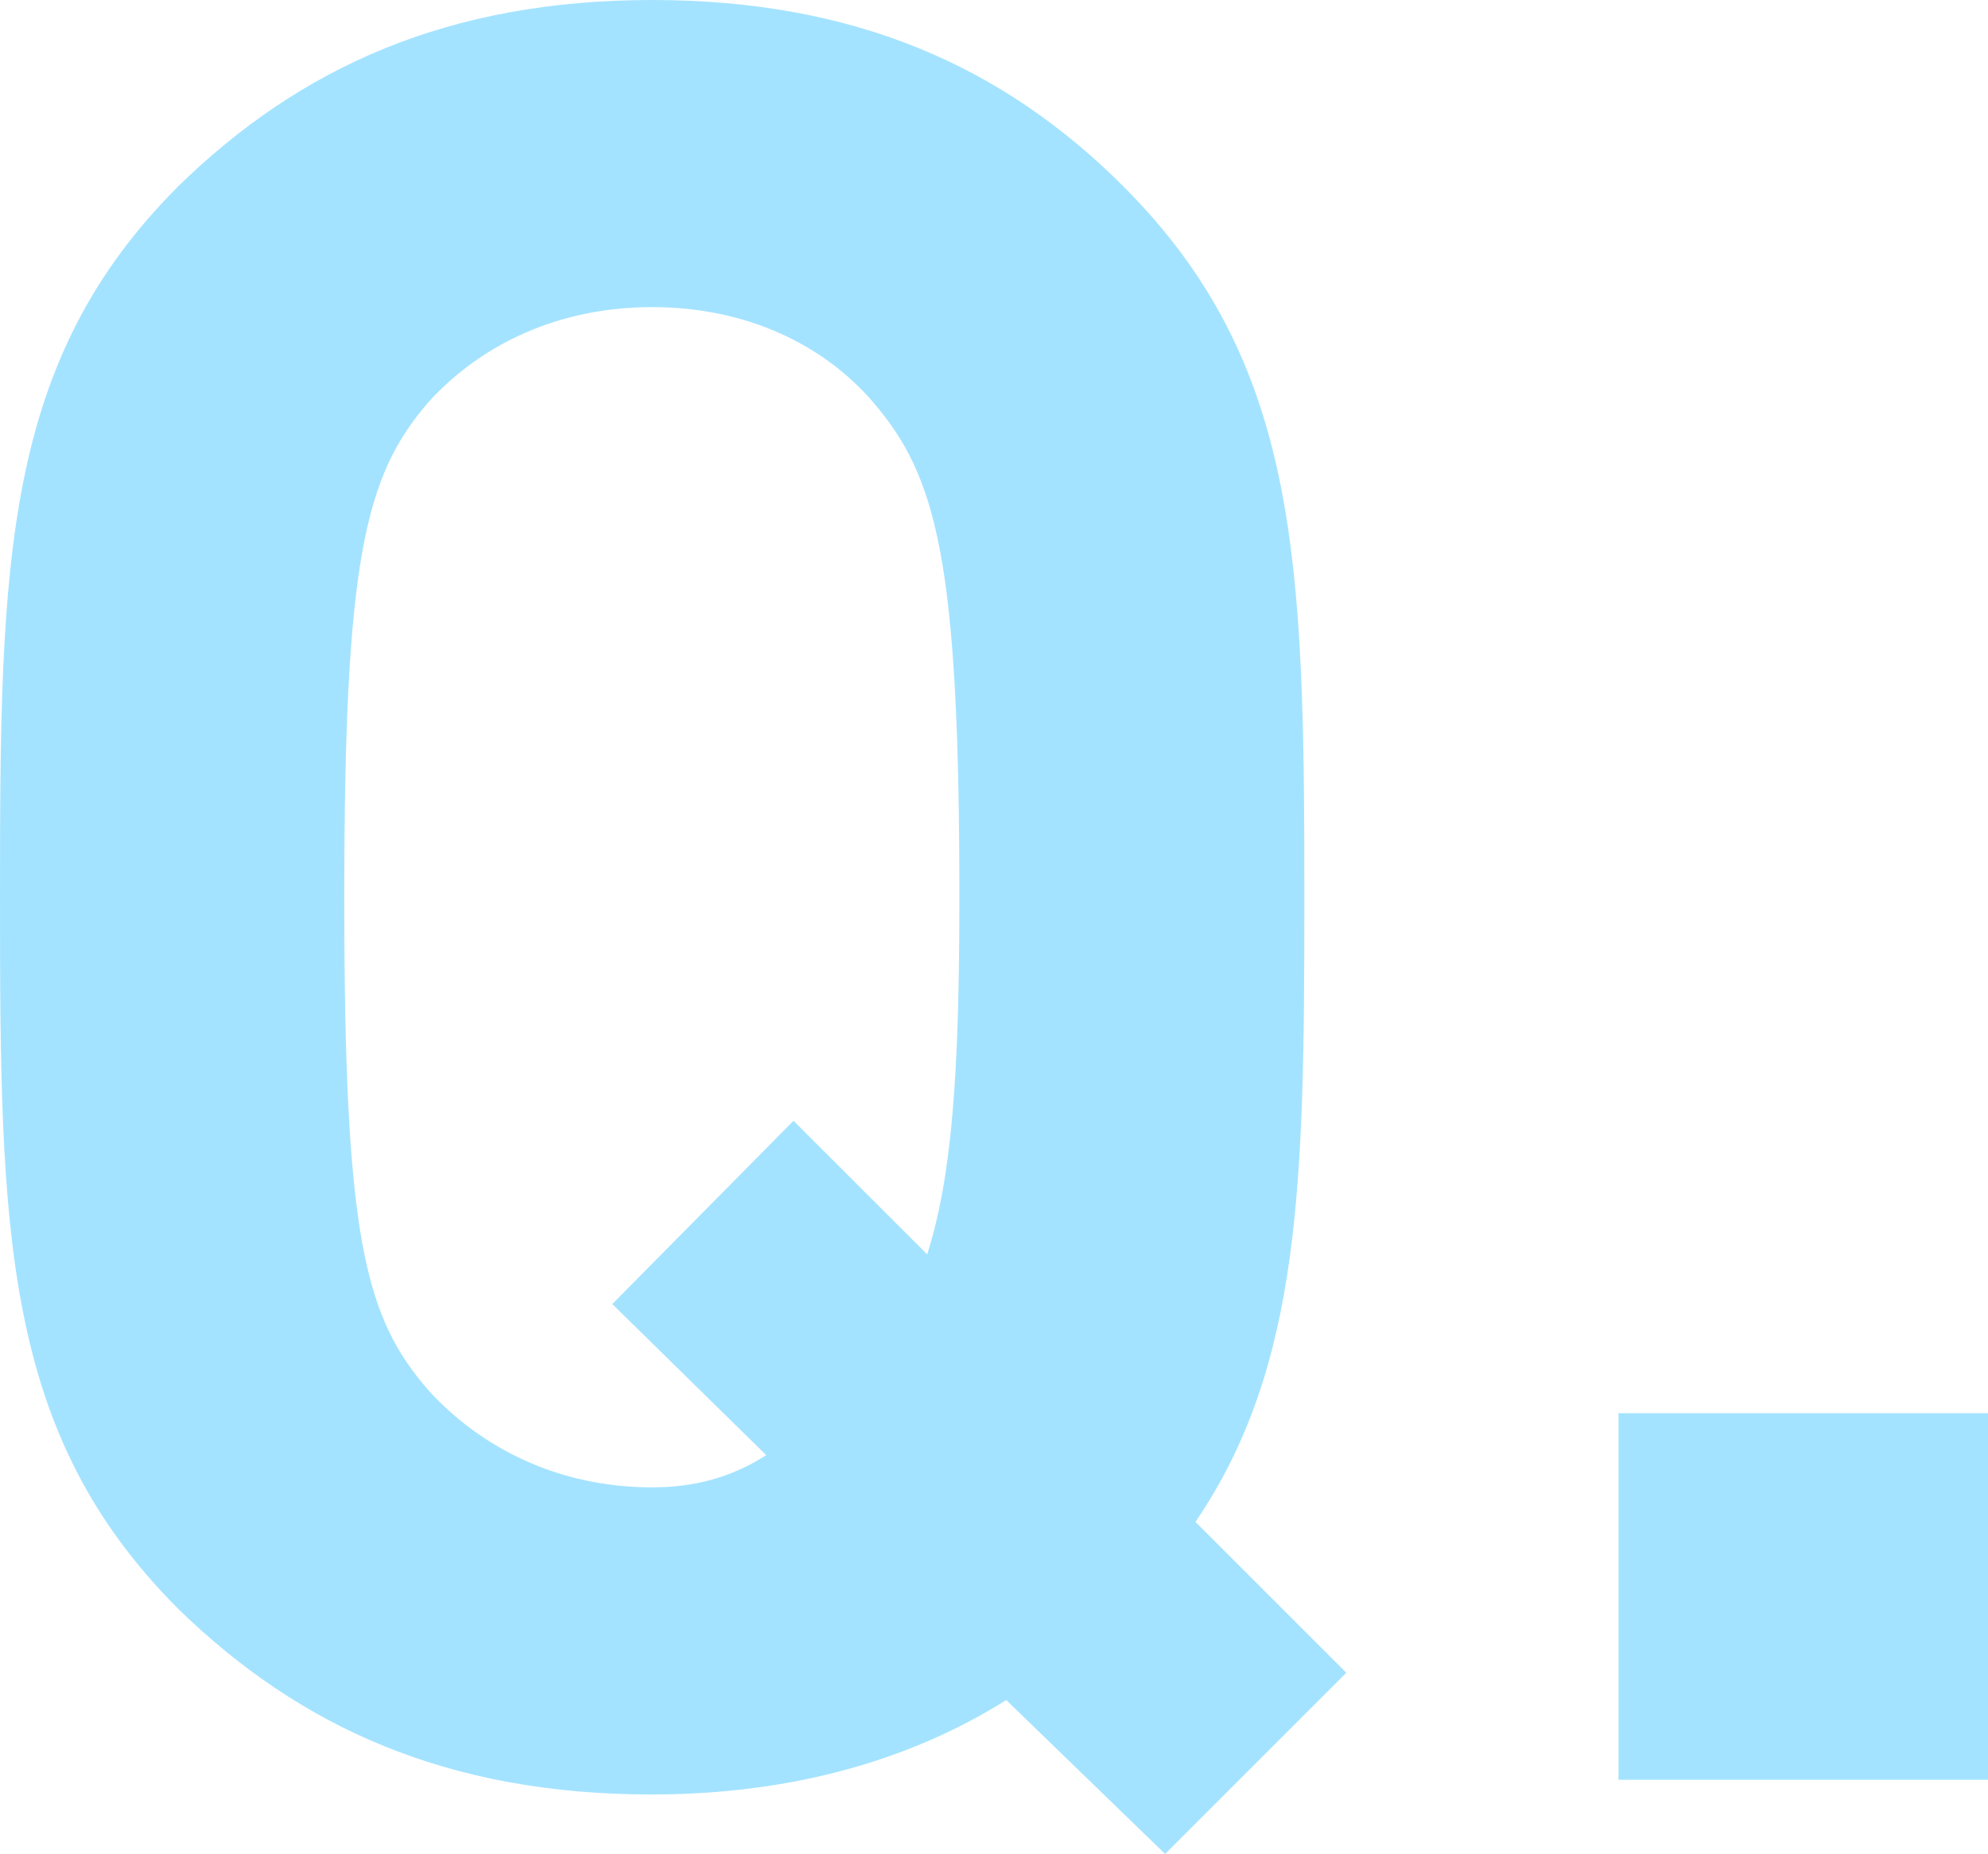
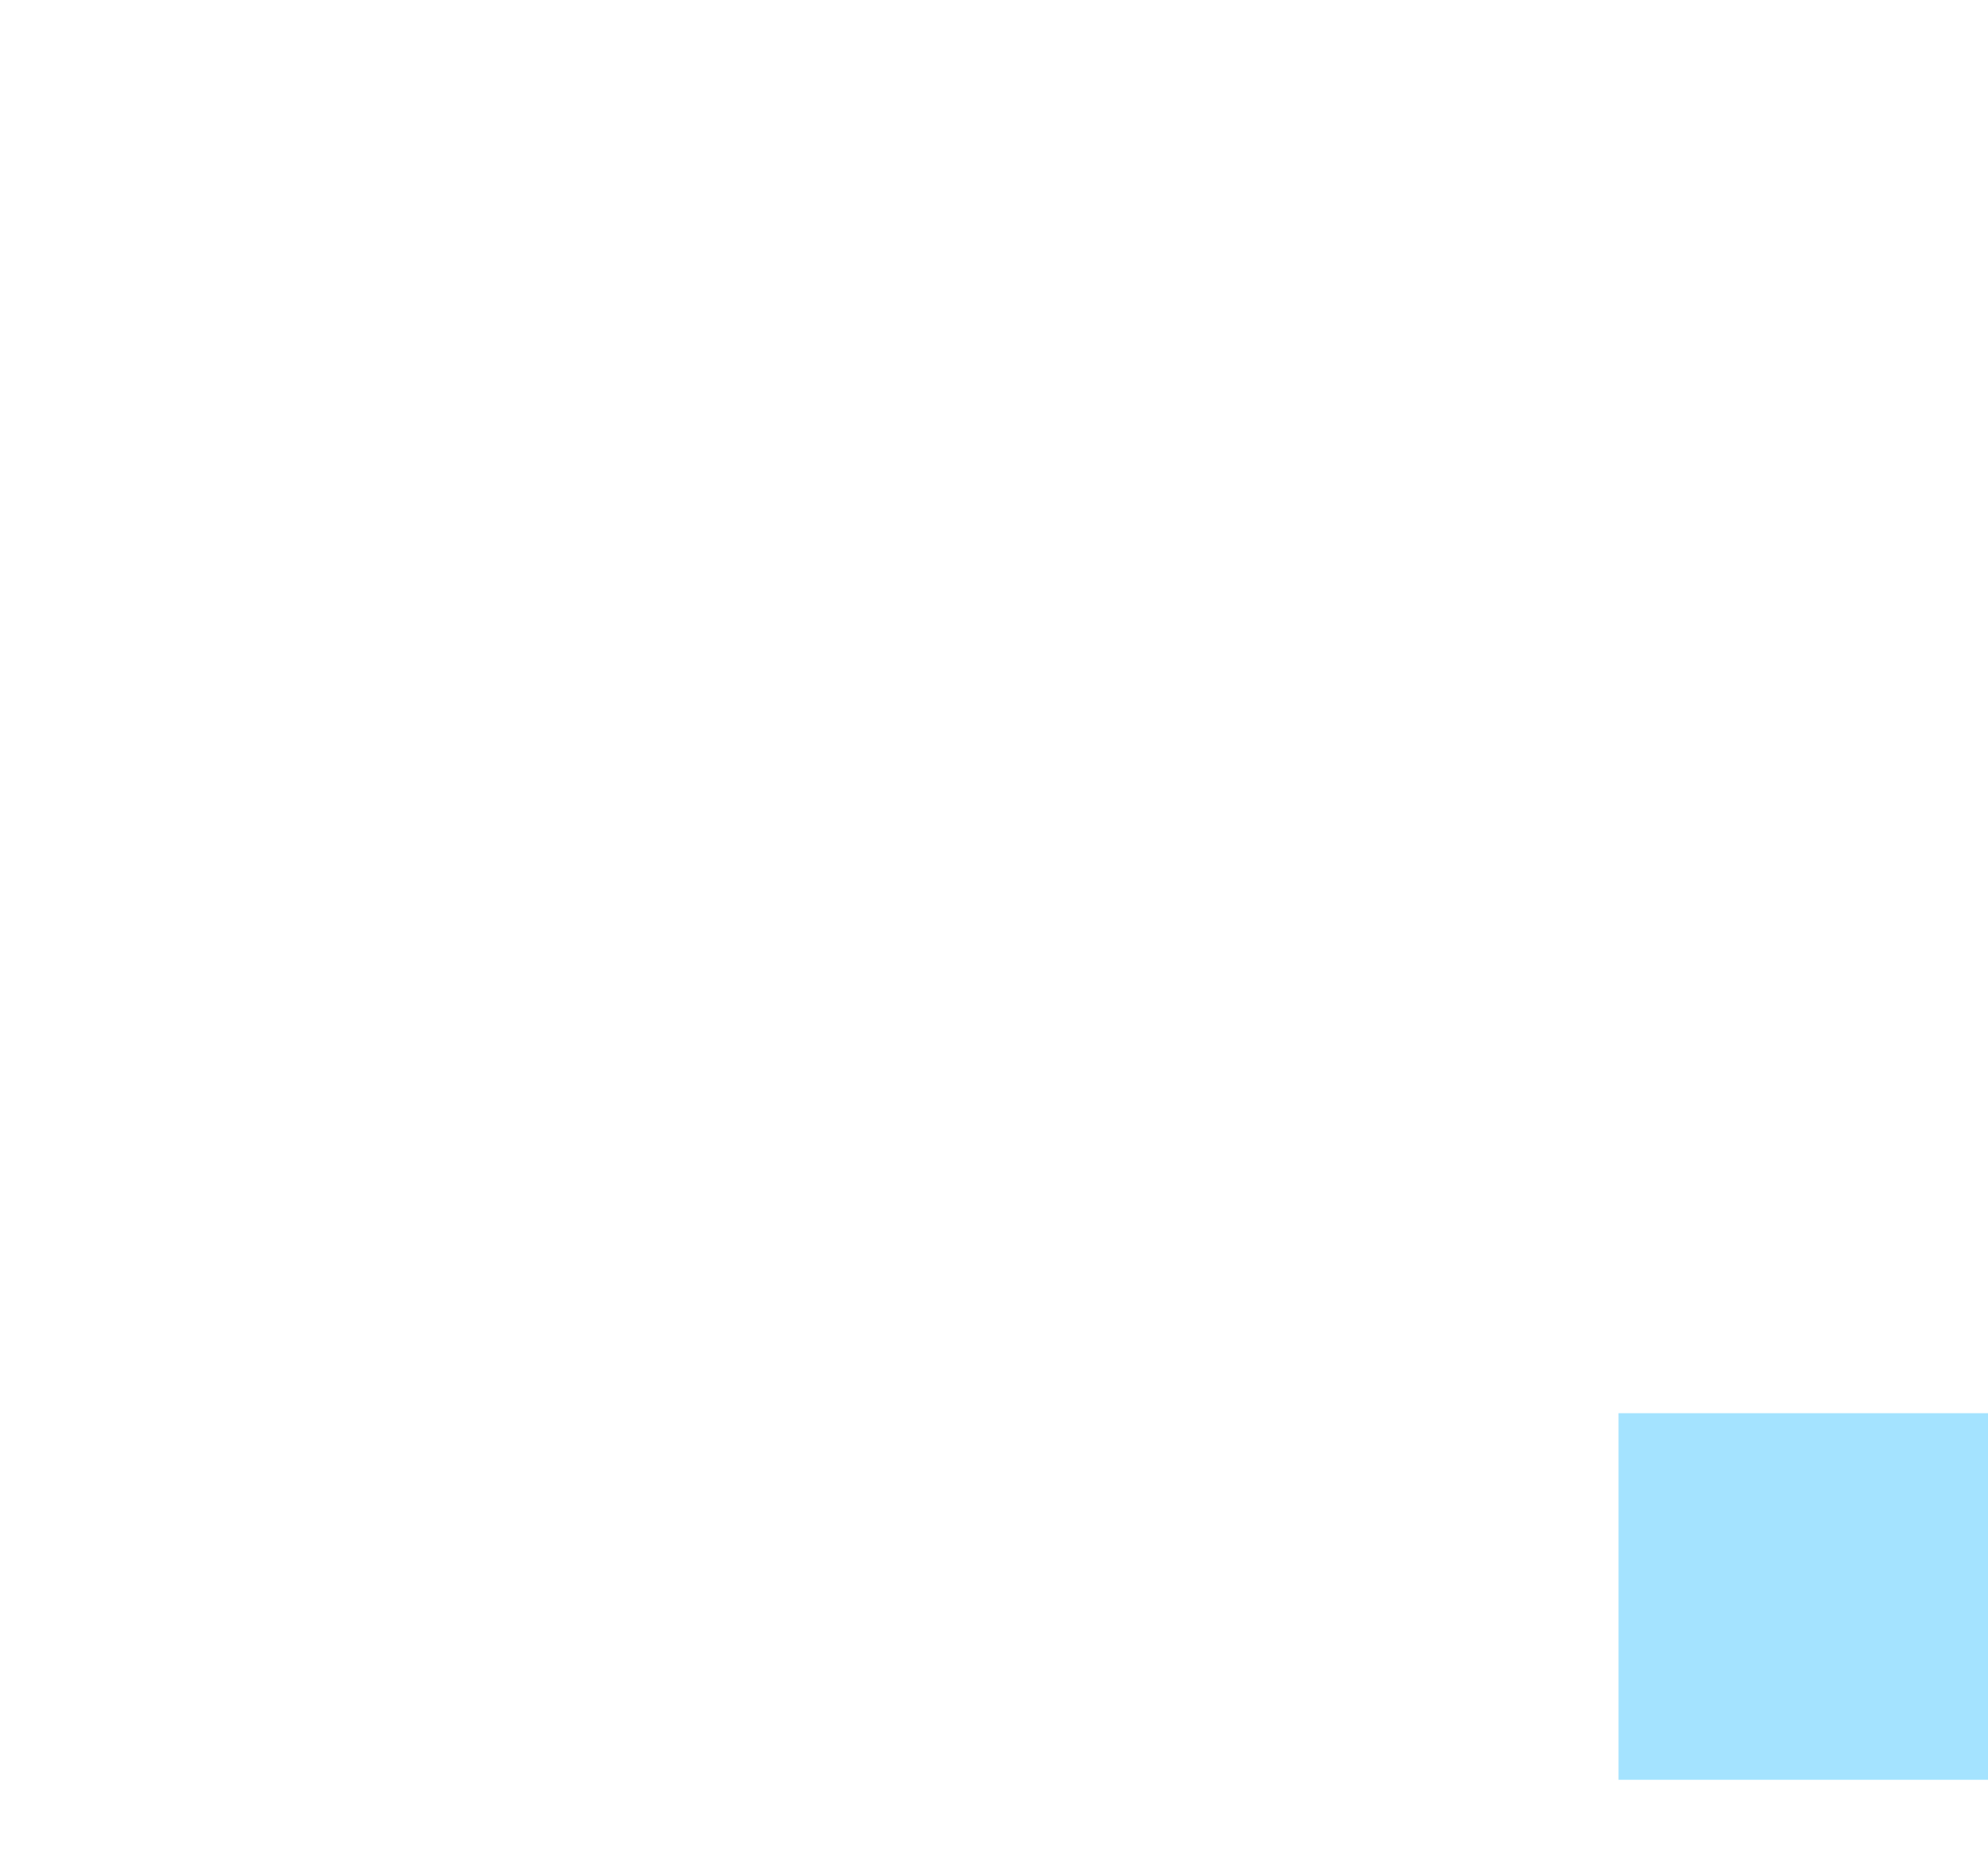
<svg xmlns="http://www.w3.org/2000/svg" viewBox="0 0 28.41 26.5">
  <g fill="#a4e3ff">
-     <path d="m17.08 21.75 2.16 2.16-2.59 2.59-2.27-2.2c-1.35.85-3.05 1.35-5.07 1.35-2.91 0-5.03-.96-6.77-2.66-2.5-2.51-2.54-5.35-2.54-10.16s.04-7.66 2.55-10.17c1.74-1.7 3.86-2.66 6.77-2.66s5.03.96 6.73 2.66c2.52 2.52 2.59 5.35 2.59 10.17 0 4.07-.04 6.7-1.56 8.93zm-4.61-16.01c-.71-.82-1.81-1.35-3.15-1.35s-2.44.53-3.19 1.35c-.92 1.06-1.21 2.27-1.21 7.09s.28 5.99 1.21 7.05c.74.81 1.84 1.38 3.19 1.38.6 0 1.13-.14 1.63-.46l-2.2-2.16 2.59-2.62 1.91 1.91c.35-1.1.46-2.55.46-5.1 0-4.82-.32-6.02-1.24-7.09z" />
    <path d="m23.13 25.44v-5.24h5.28v5.24z" />
  </g>
</svg>